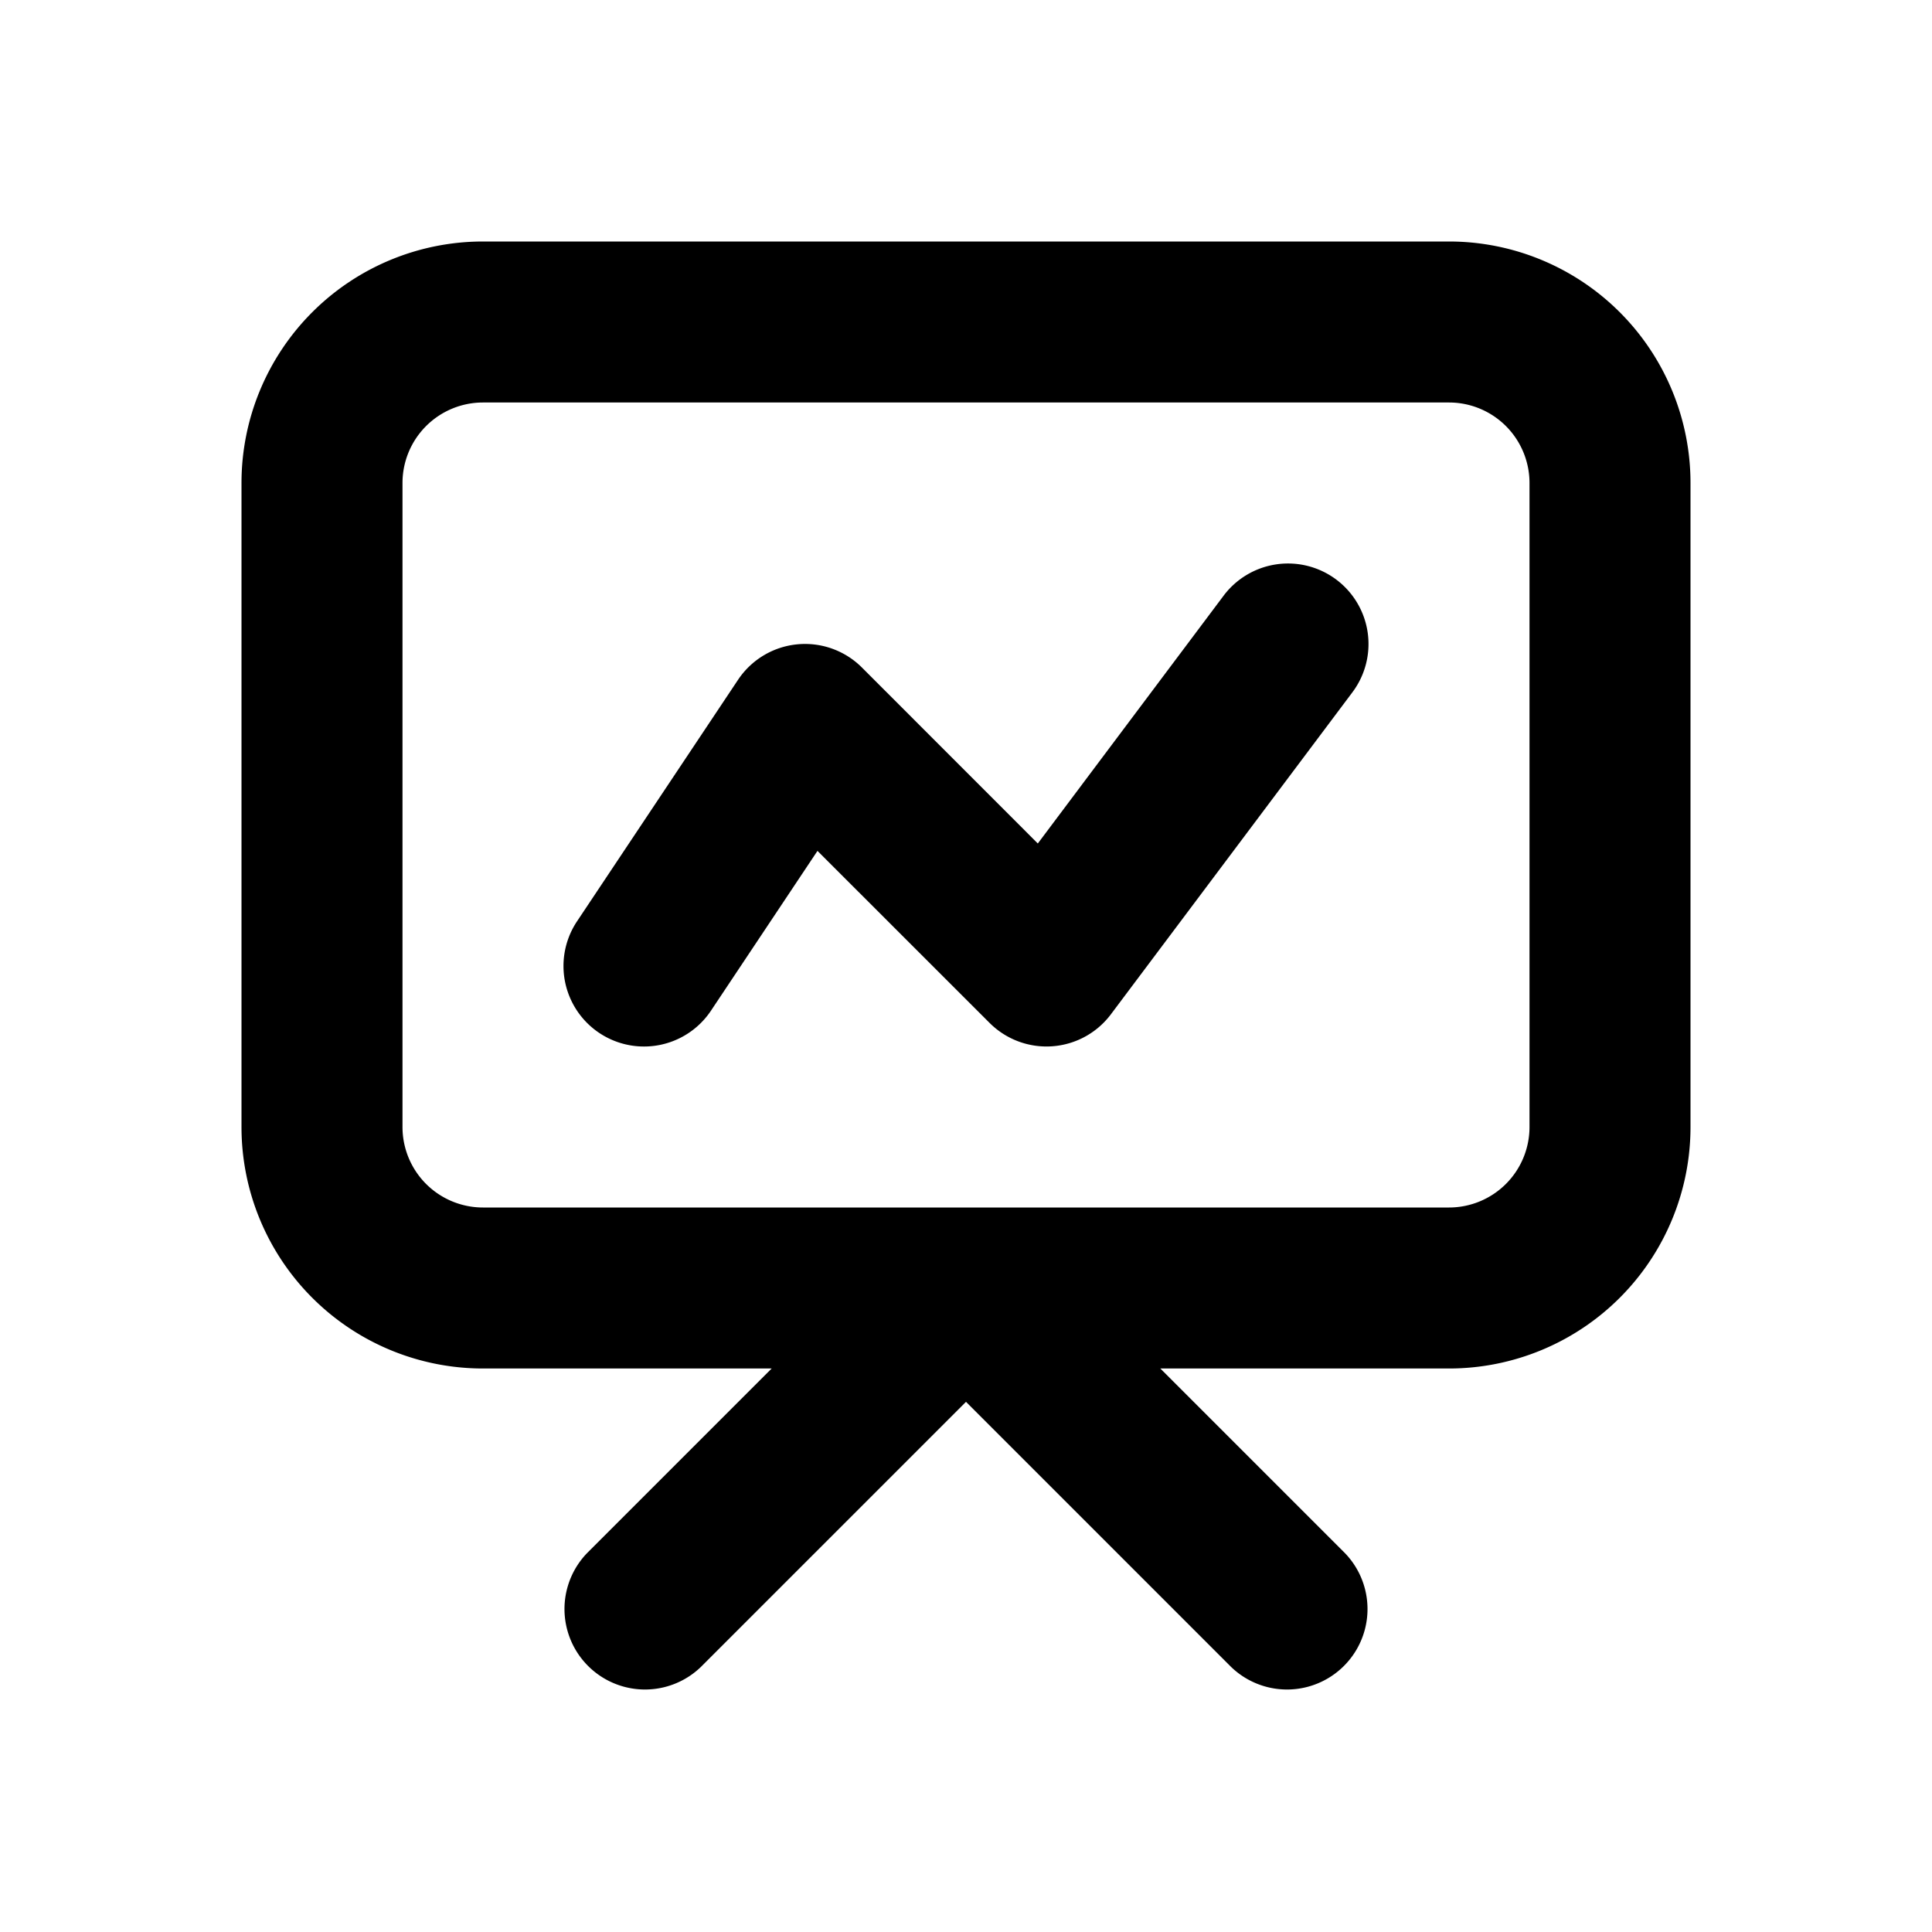
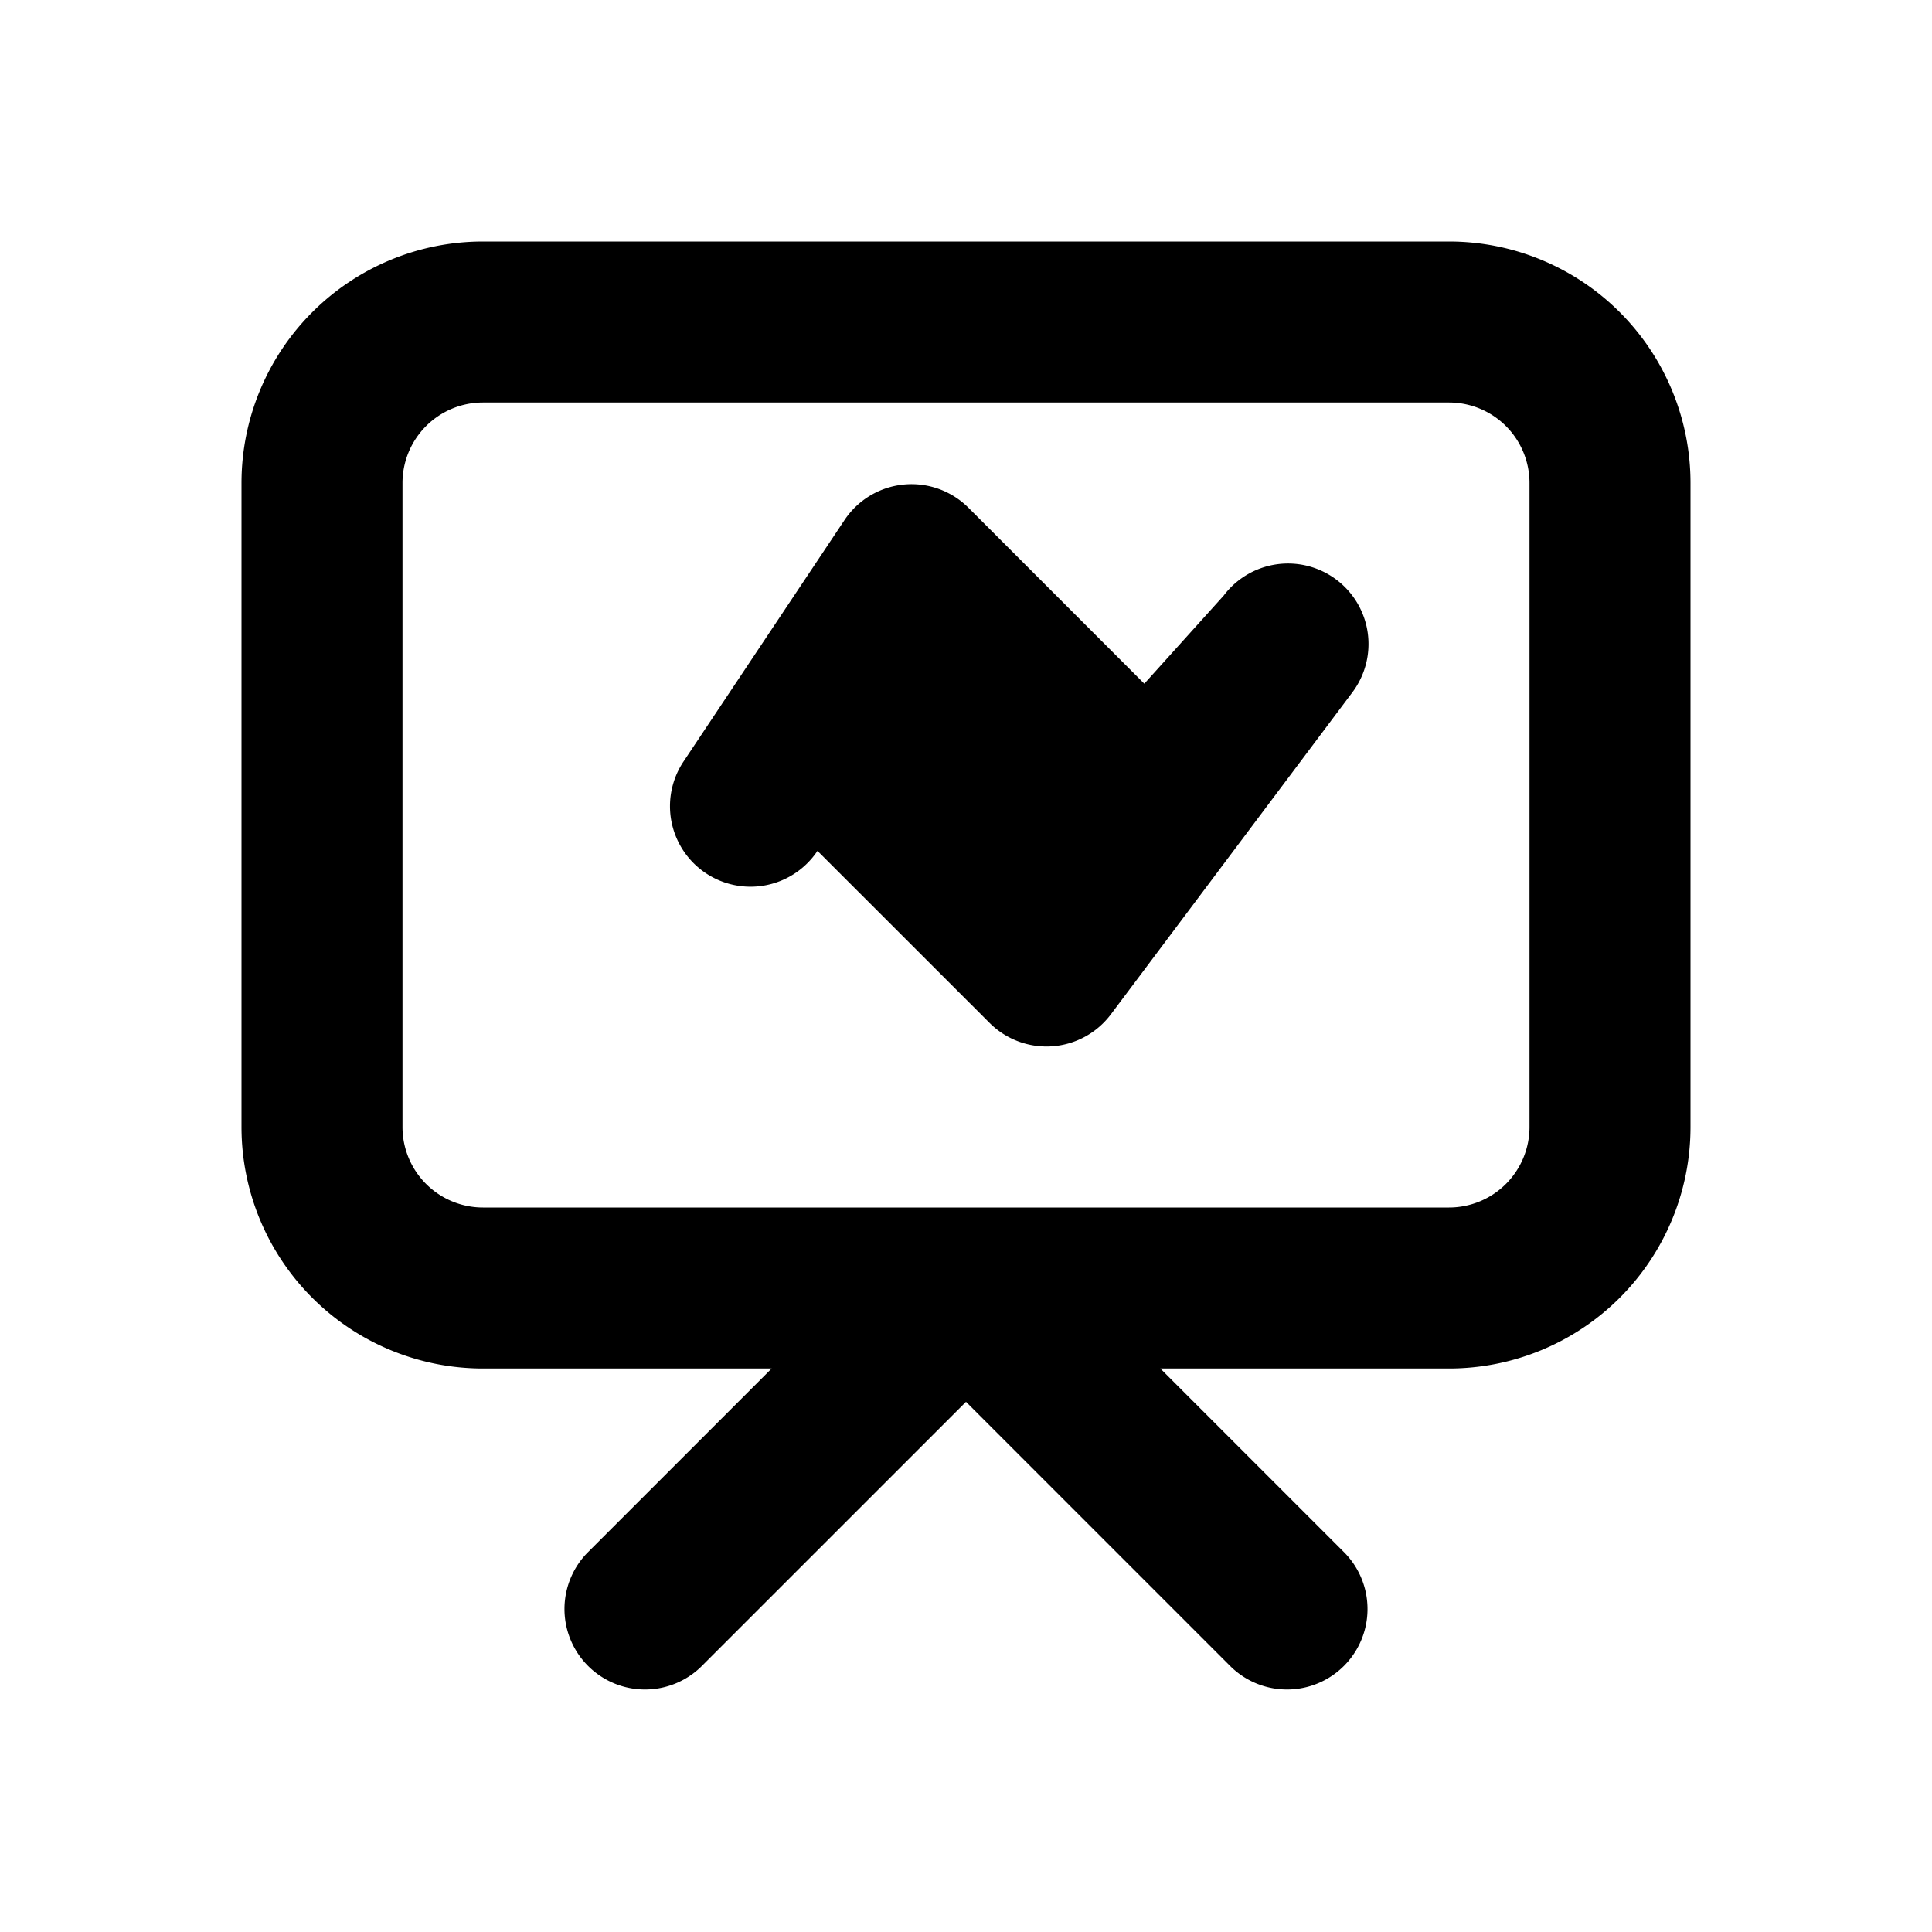
<svg xmlns="http://www.w3.org/2000/svg" width="200" height="200" viewBox="0 0 24 24">
  <g fill="currentColor">
-     <path d="M3 6a3 3 0 0 1 3-3h12a3 3 0 0 1 3 3v8a3 3 0 0 1-3 3h-3.586l2.293 2.293a1 1 0 0 1-1.414 1.414L12 17.414l-3.293 3.293a1 1 0 0 1-1.414-1.414L9.586 17H6a3 3 0 0 1-3-3V6zm3-1a1 1 0 0 0-1 1v8a1 1 0 0 0 1 1h12a1 1 0 0 0 1-1V6a1 1 0 0 0-1-1H6zm10.6 2.2a1 1 0 0 1 .2 1.4l-3 4a1 1 0 0 1-1.507.107l-2.138-2.137l-1.323 1.985a1 1 0 0 1-1.664-1.11l2-3a1 1 0 0 1 1.54-.152l2.184 2.185L15.2 7.4a1 1 0 0 1 1.4-.2z" />
+     <path d="M3 6a3 3 0 0 1 3-3h12a3 3 0 0 1 3 3v8a3 3 0 0 1-3 3h-3.586l2.293 2.293a1 1 0 0 1-1.414 1.414L12 17.414l-3.293 3.293a1 1 0 0 1-1.414-1.414L9.586 17H6a3 3 0 0 1-3-3V6zm3-1a1 1 0 0 0-1 1v8a1 1 0 0 0 1 1h12a1 1 0 0 0 1-1V6a1 1 0 0 0-1-1H6zm10.6 2.2a1 1 0 0 1 .2 1.4l-3 4a1 1 0 0 1-1.507.107l-2.138-2.137a1 1 0 0 1-1.664-1.11l2-3a1 1 0 0 1 1.54-.152l2.184 2.185L15.2 7.4a1 1 0 0 1 1.4-.2z" />
  </g>
</svg>